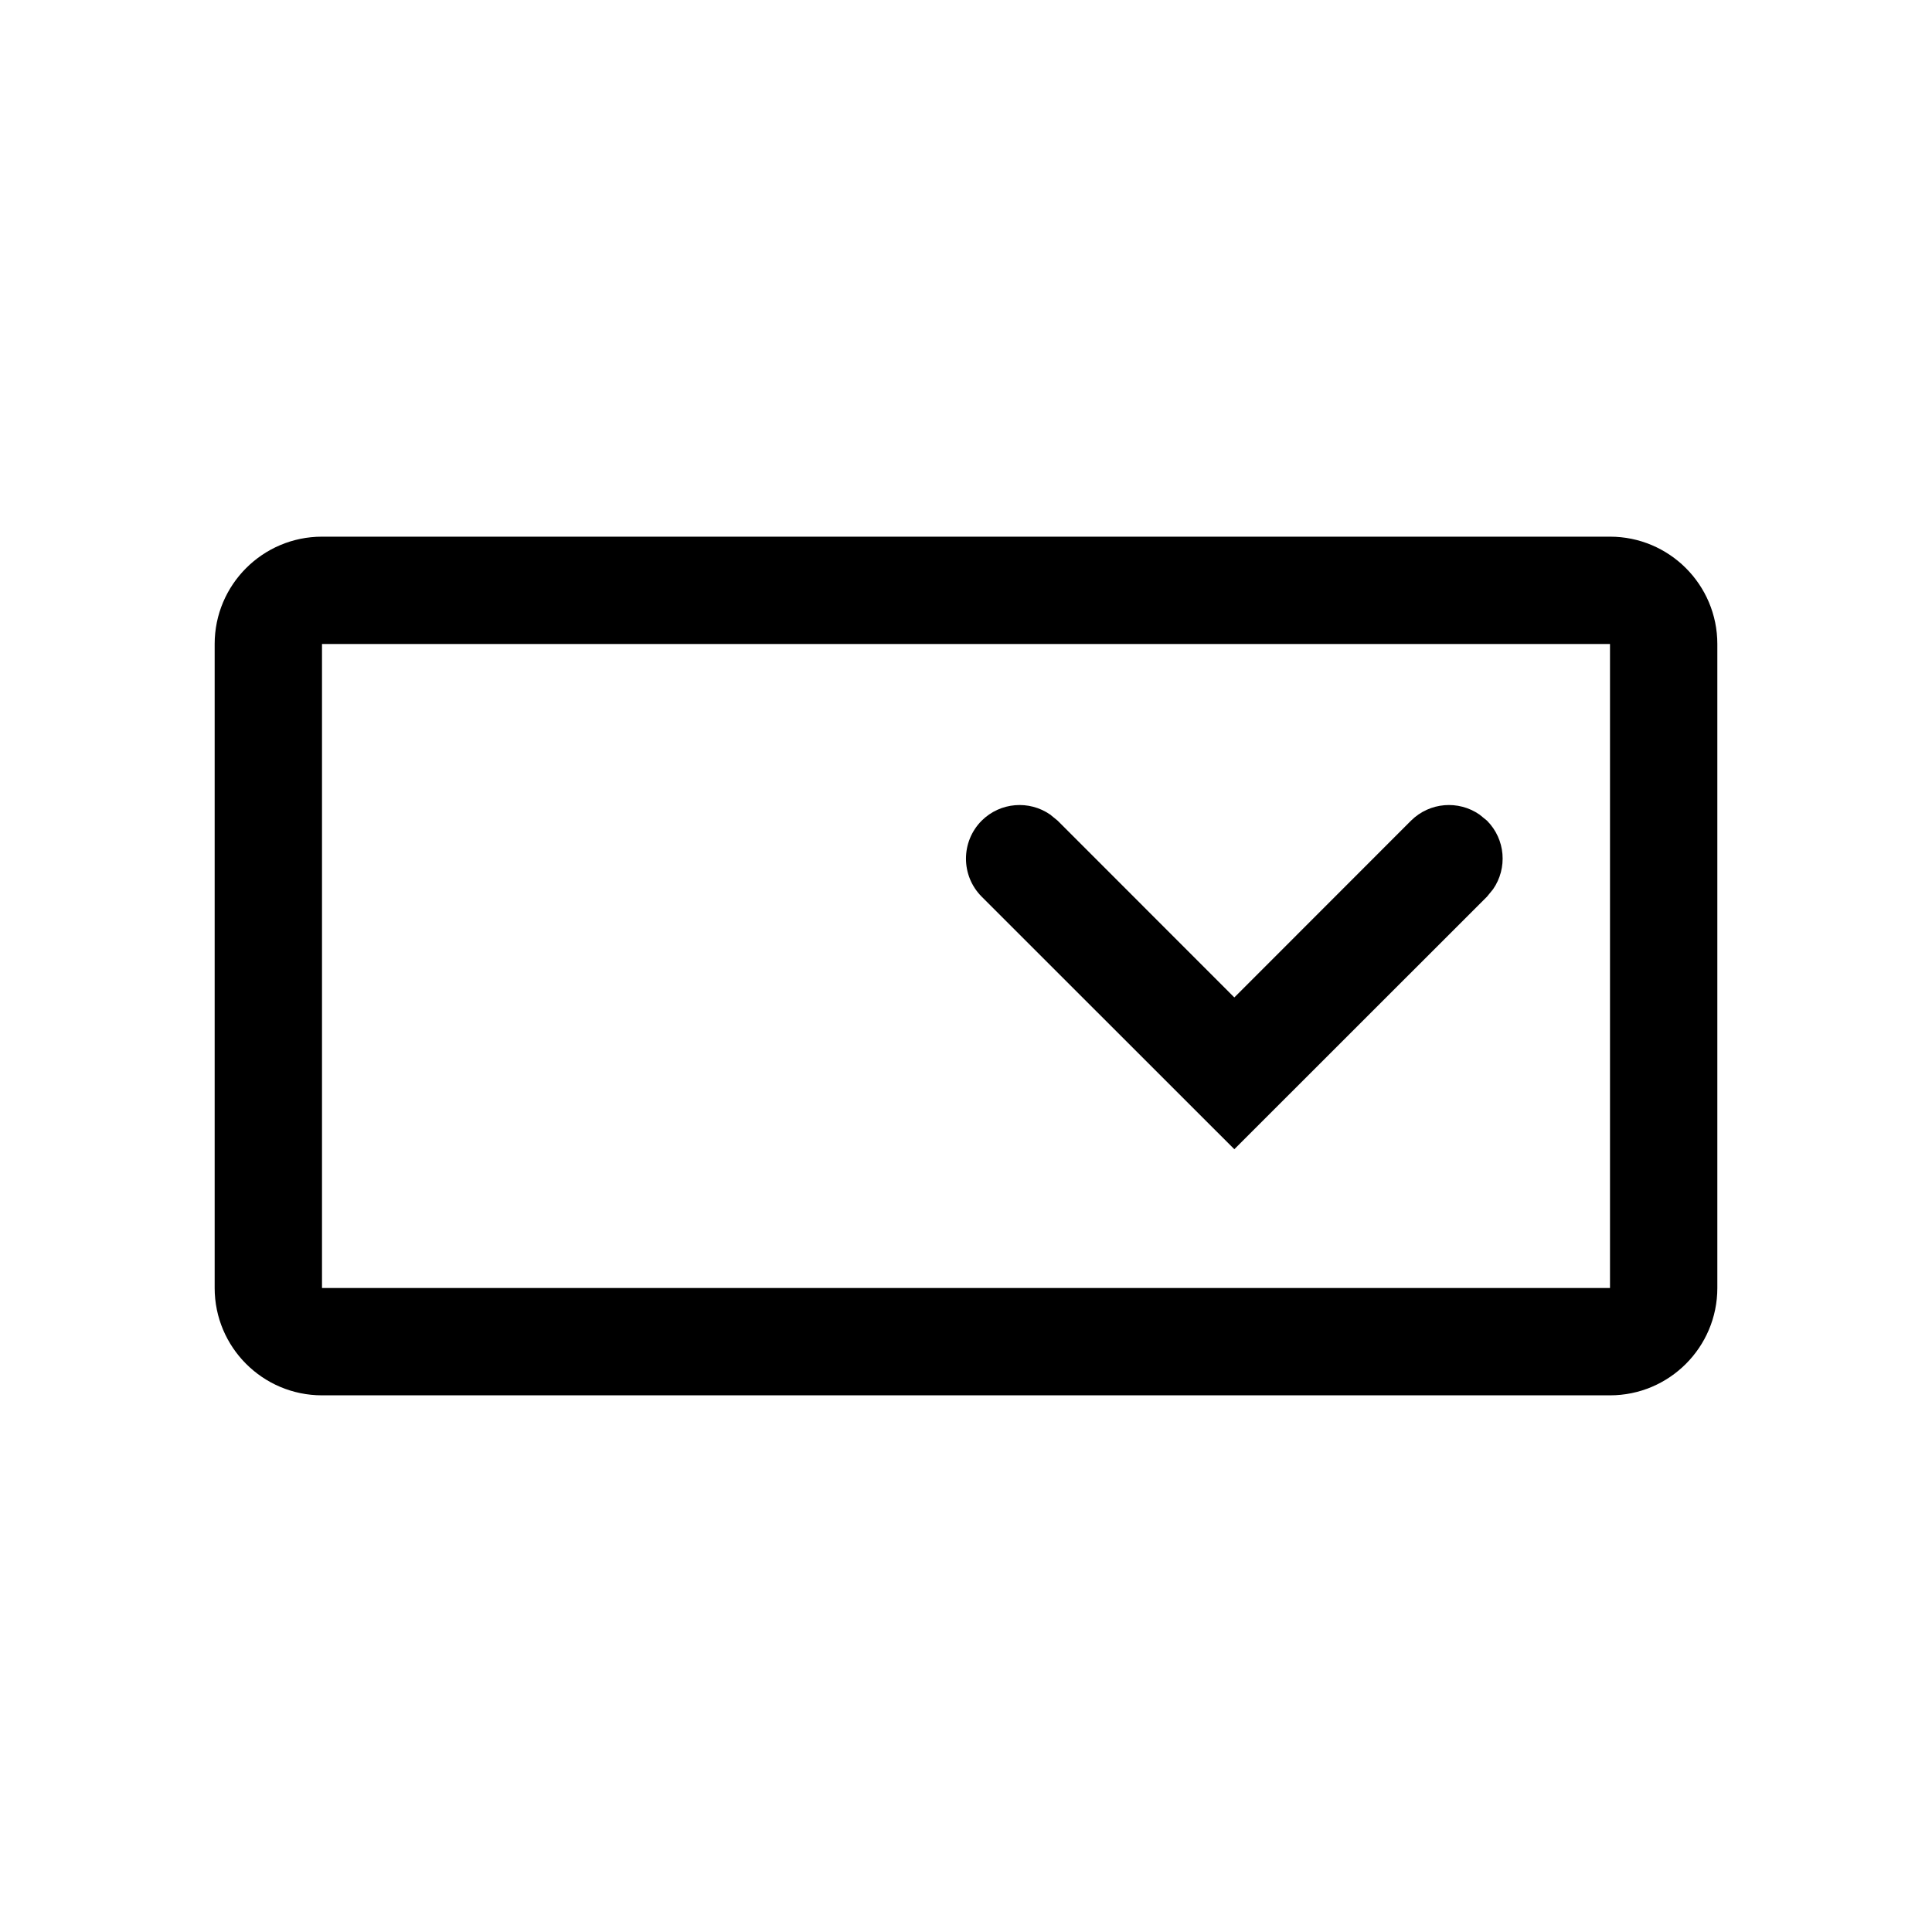
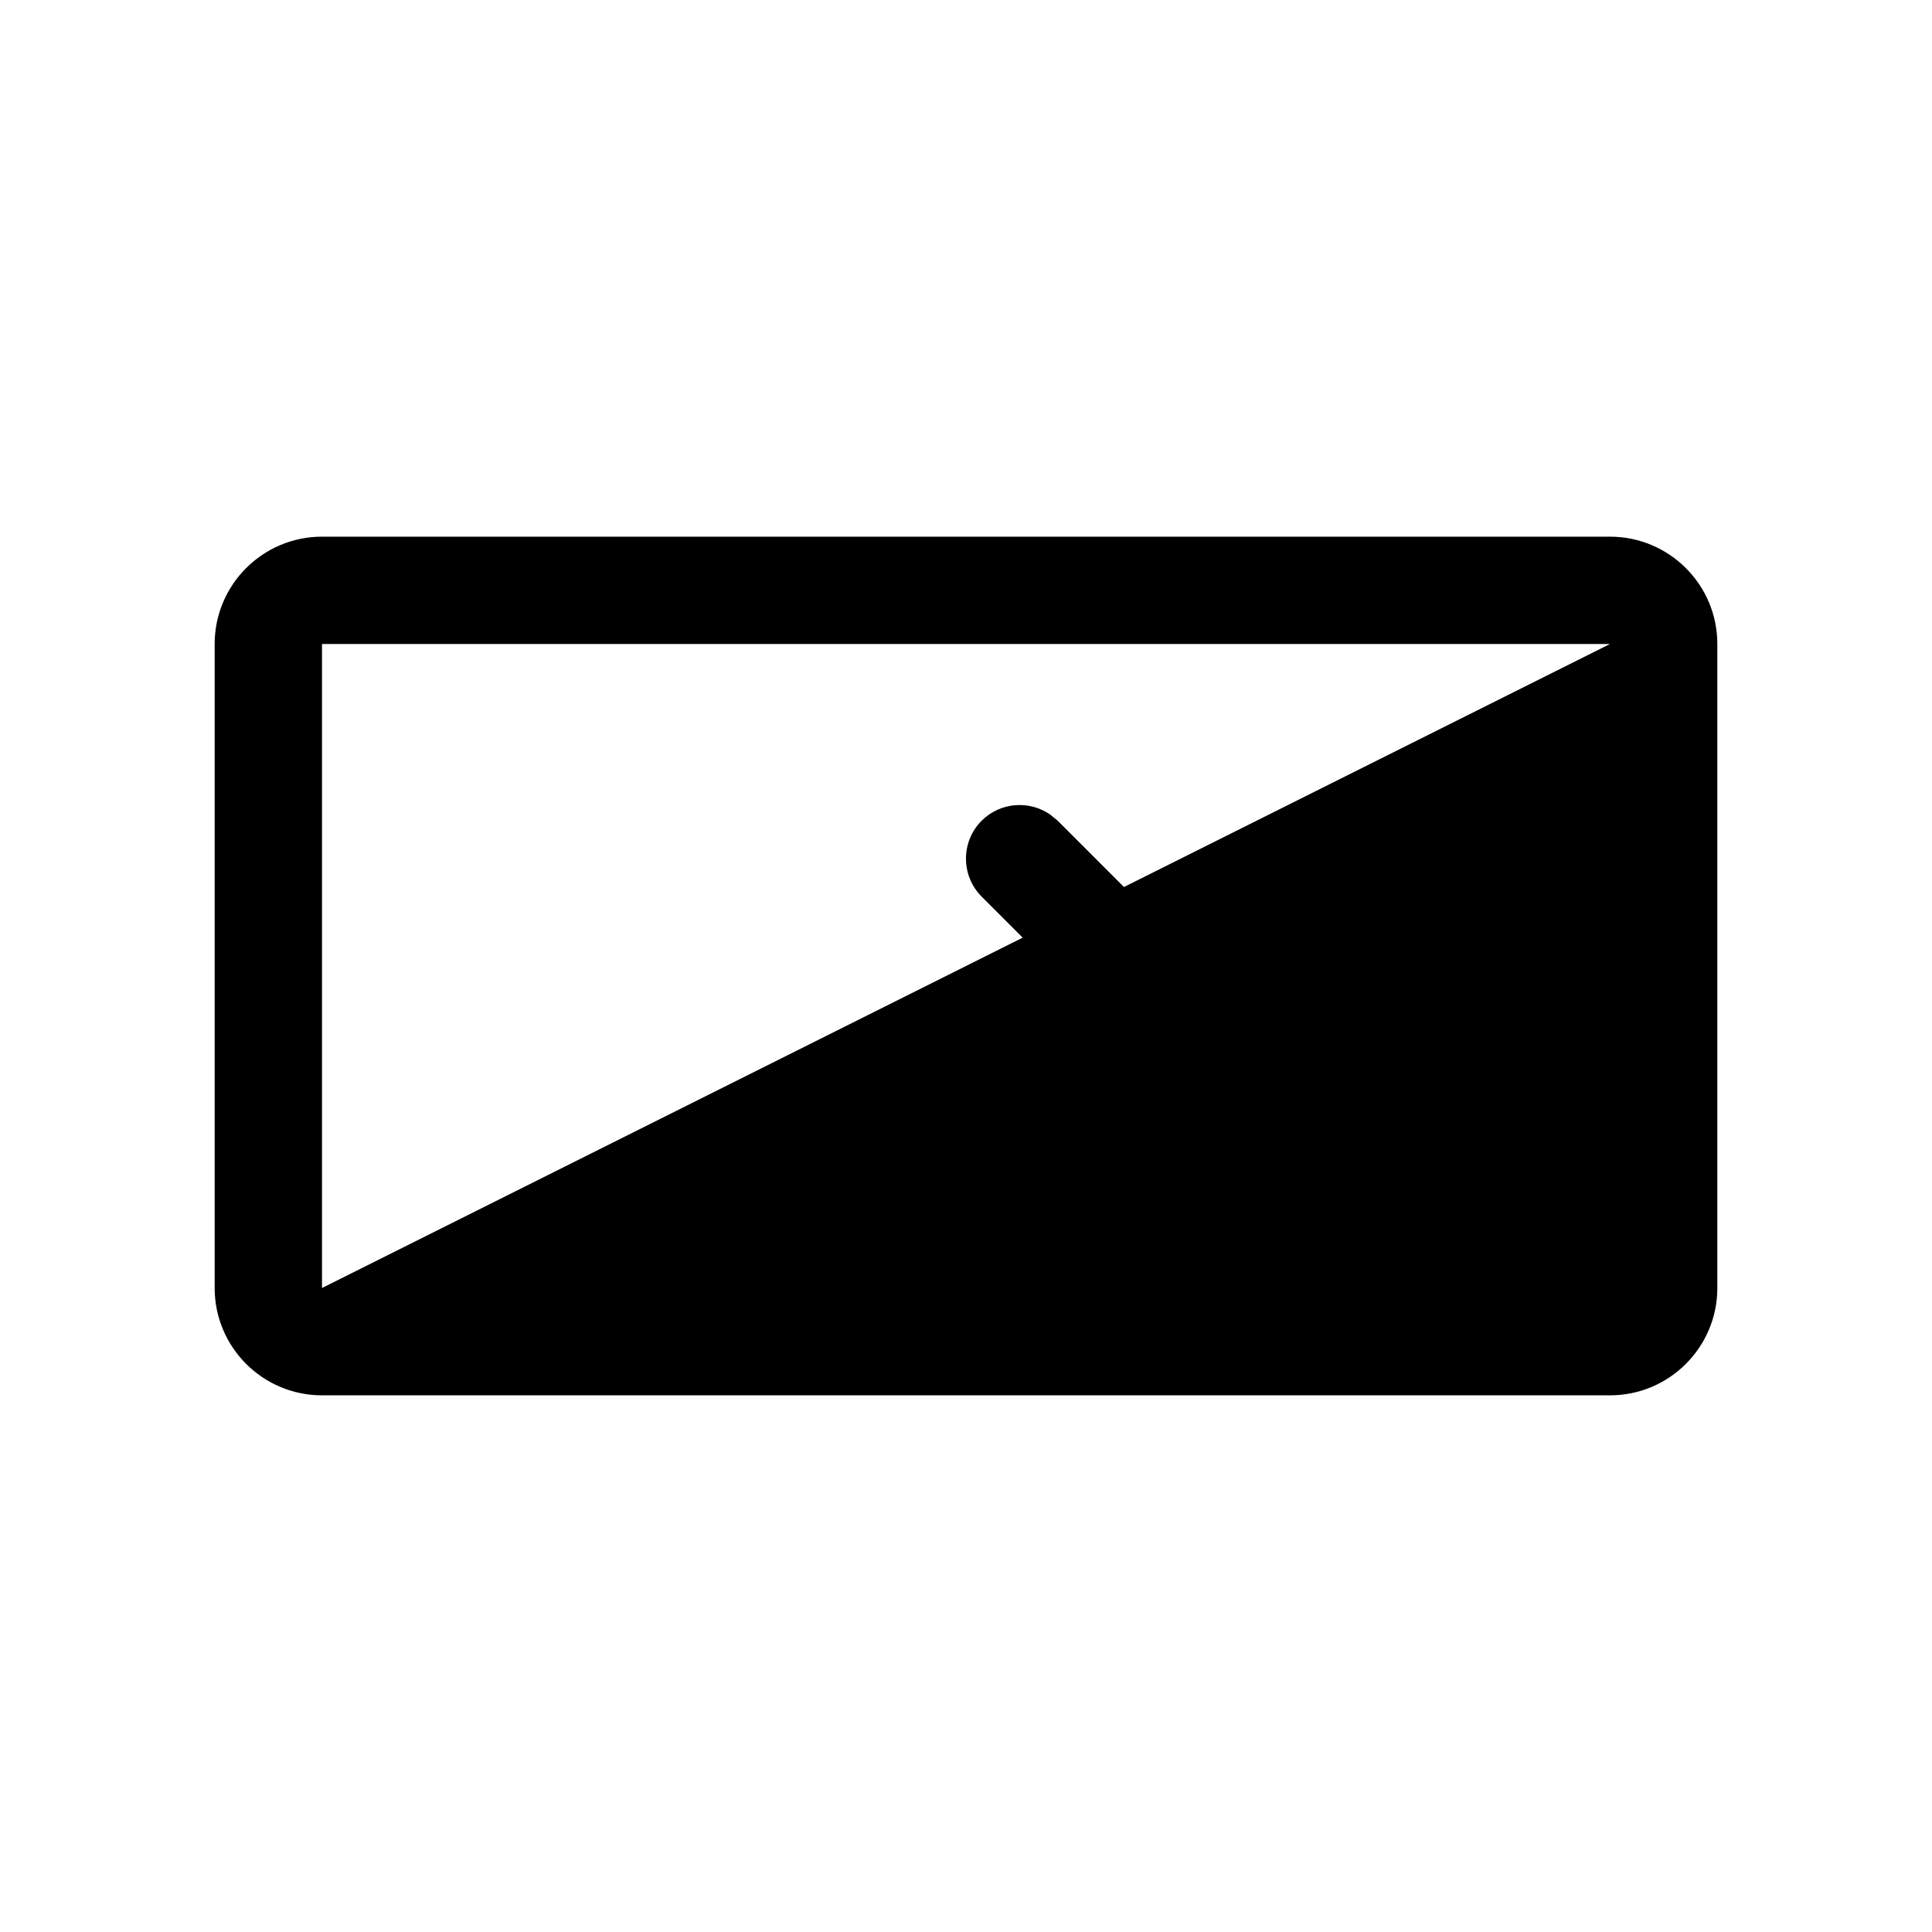
<svg xmlns="http://www.w3.org/2000/svg" width="18" height="18" viewBox="0 0 18 18">
-   <path d="M15,5 C15.552,5 16,5.448 16,6 L16,12 C16,12.552 15.552,13 15,13 L3,13 C2.448,13 2,12.552 2,12 L2,6 C2,5.448 2.448,5 3,5 L15,5 Z M15,6 L3,6 L3,12 L15,12 L15,6 Z M9.784,7.589 L9.854,7.646 L11.5,9.293 L13.146,7.646 C13.32,7.473 13.589,7.454 13.784,7.589 L13.854,7.646 C14.027,7.82 14.046,8.089 13.911,8.284 L13.854,8.354 L11.5,10.707 L9.146,8.354 C8.951,8.158 8.951,7.842 9.146,7.646 C9.32,7.473 9.589,7.454 9.784,7.589 Z" />
+   <path d="M15,5 C15.552,5 16,5.448 16,6 L16,12 C16,12.552 15.552,13 15,13 L3,13 C2.448,13 2,12.552 2,12 L2,6 C2,5.448 2.448,5 3,5 L15,5 Z M15,6 L3,6 L3,12 L15,6 Z M9.784,7.589 L9.854,7.646 L11.5,9.293 L13.146,7.646 C13.32,7.473 13.589,7.454 13.784,7.589 L13.854,7.646 C14.027,7.82 14.046,8.089 13.911,8.284 L13.854,8.354 L11.5,10.707 L9.146,8.354 C8.951,8.158 8.951,7.842 9.146,7.646 C9.32,7.473 9.589,7.454 9.784,7.589 Z" />
</svg>